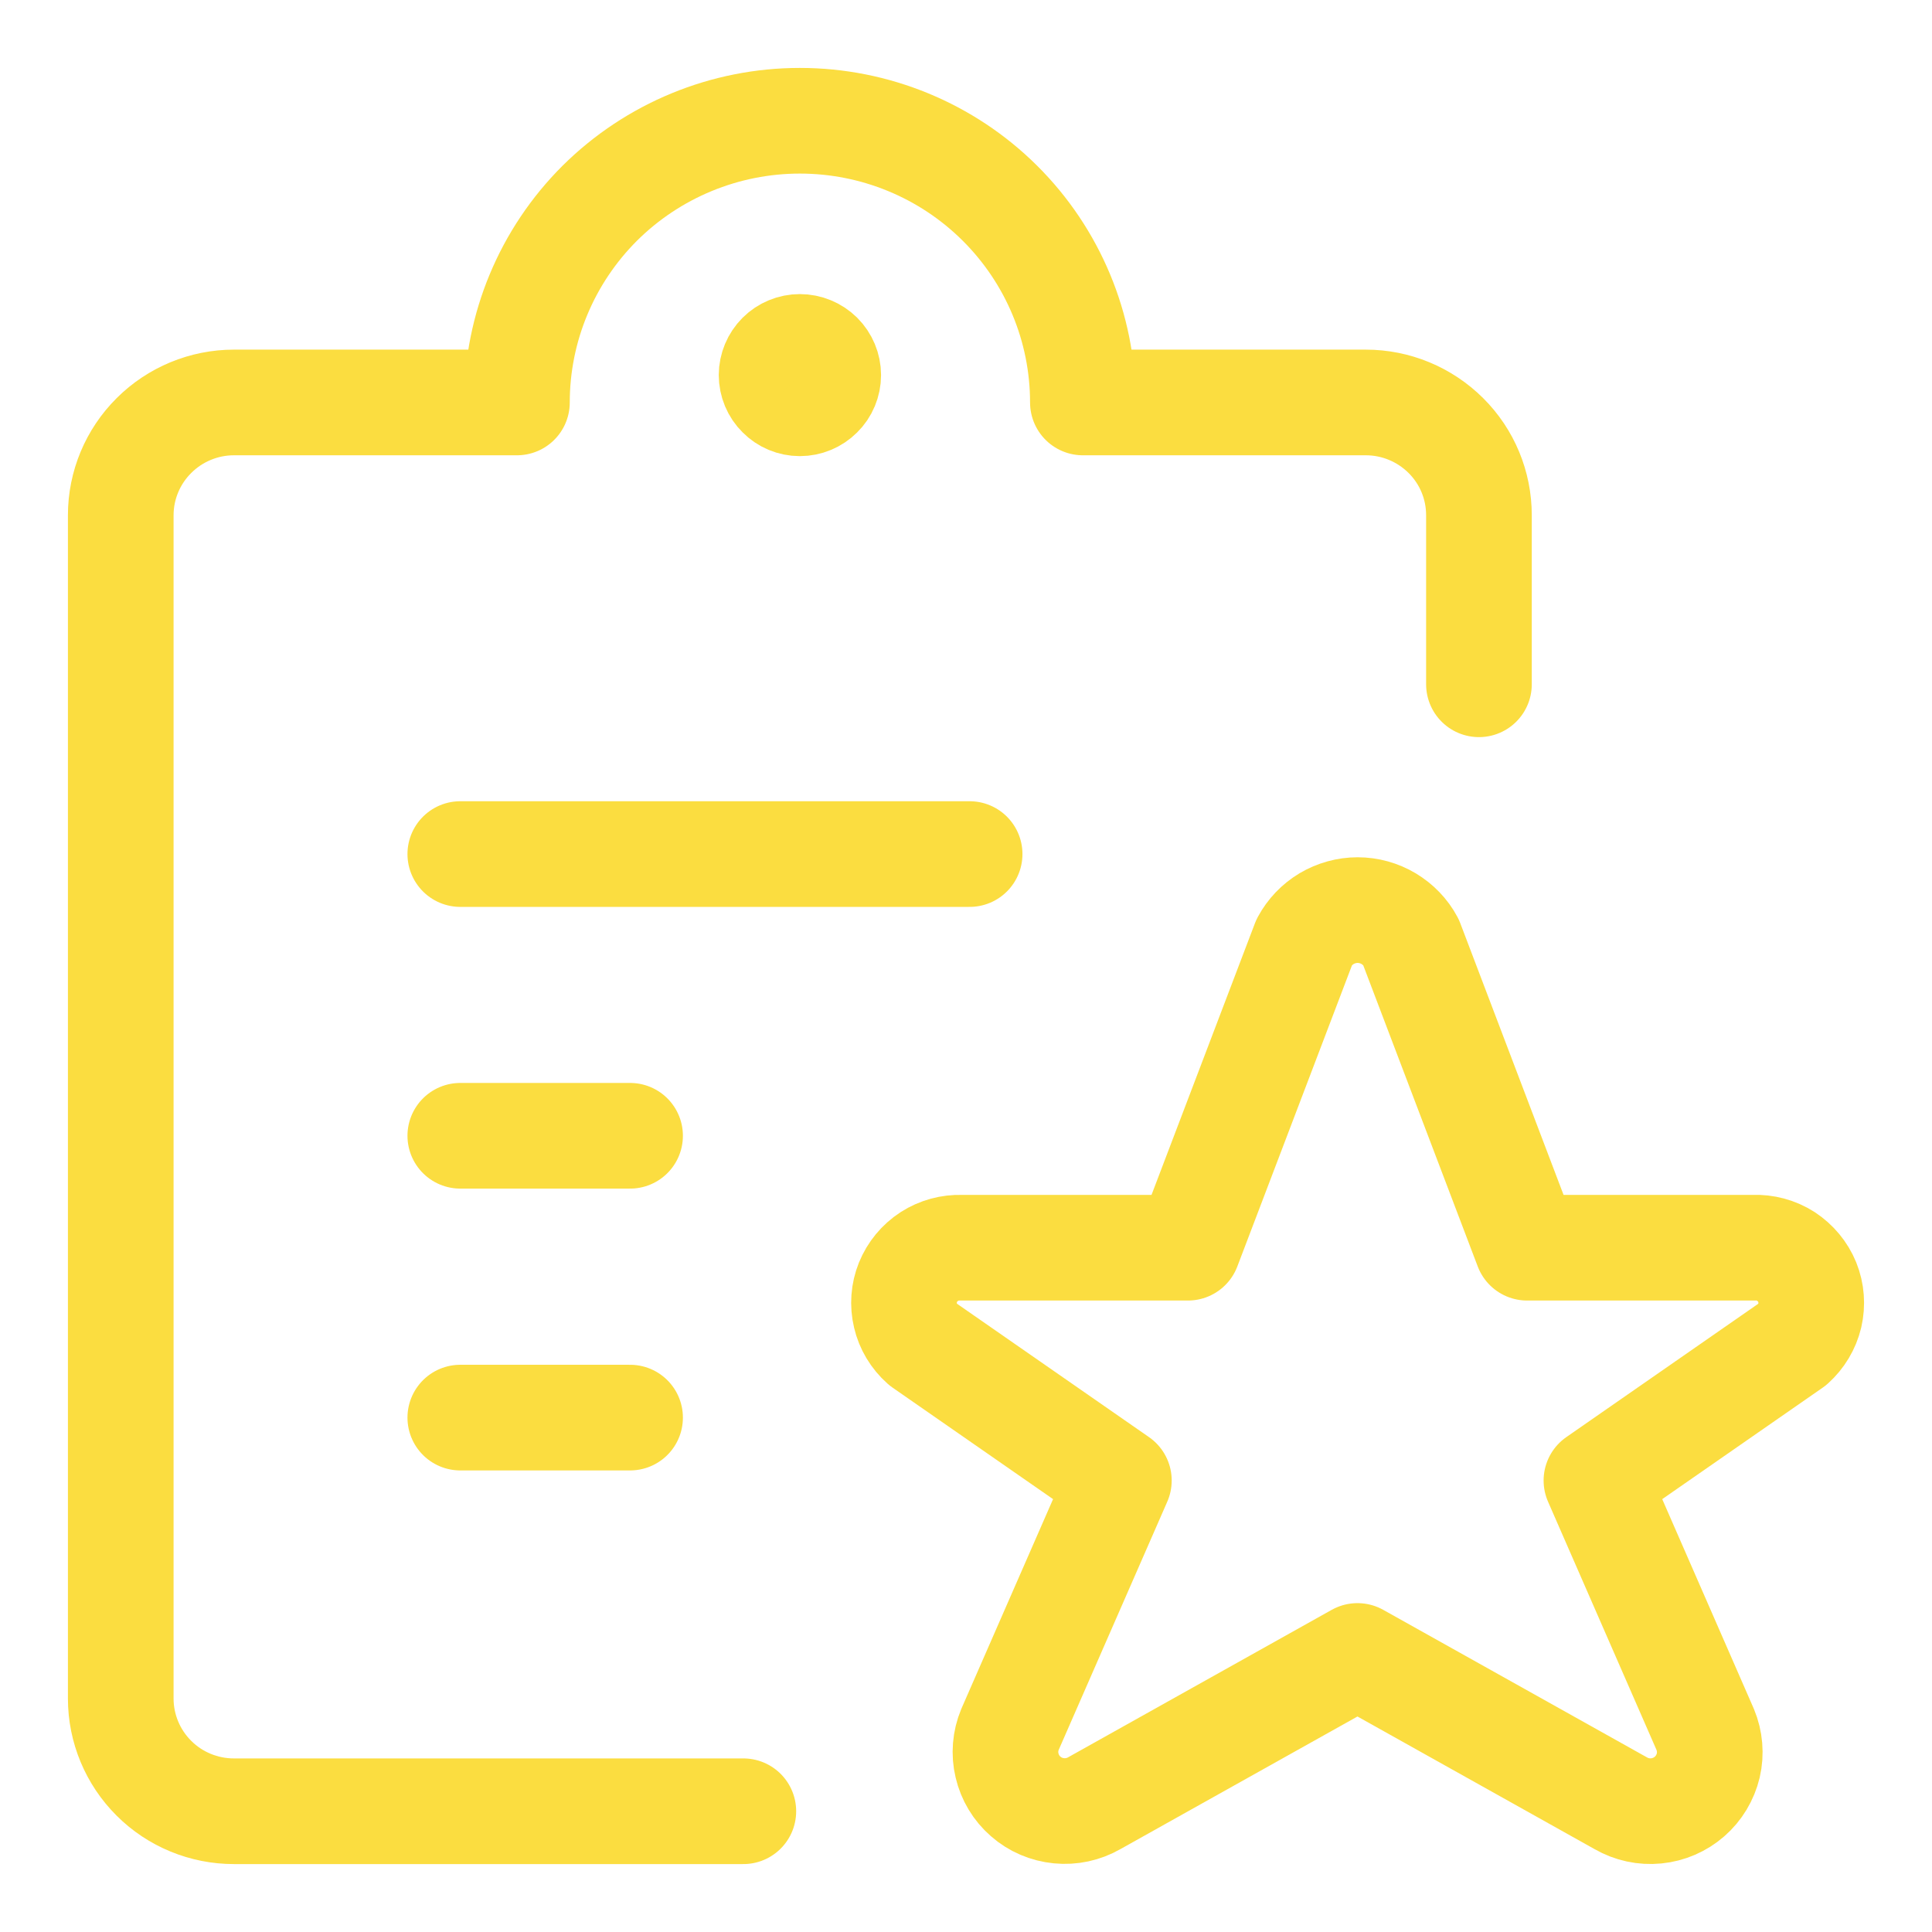
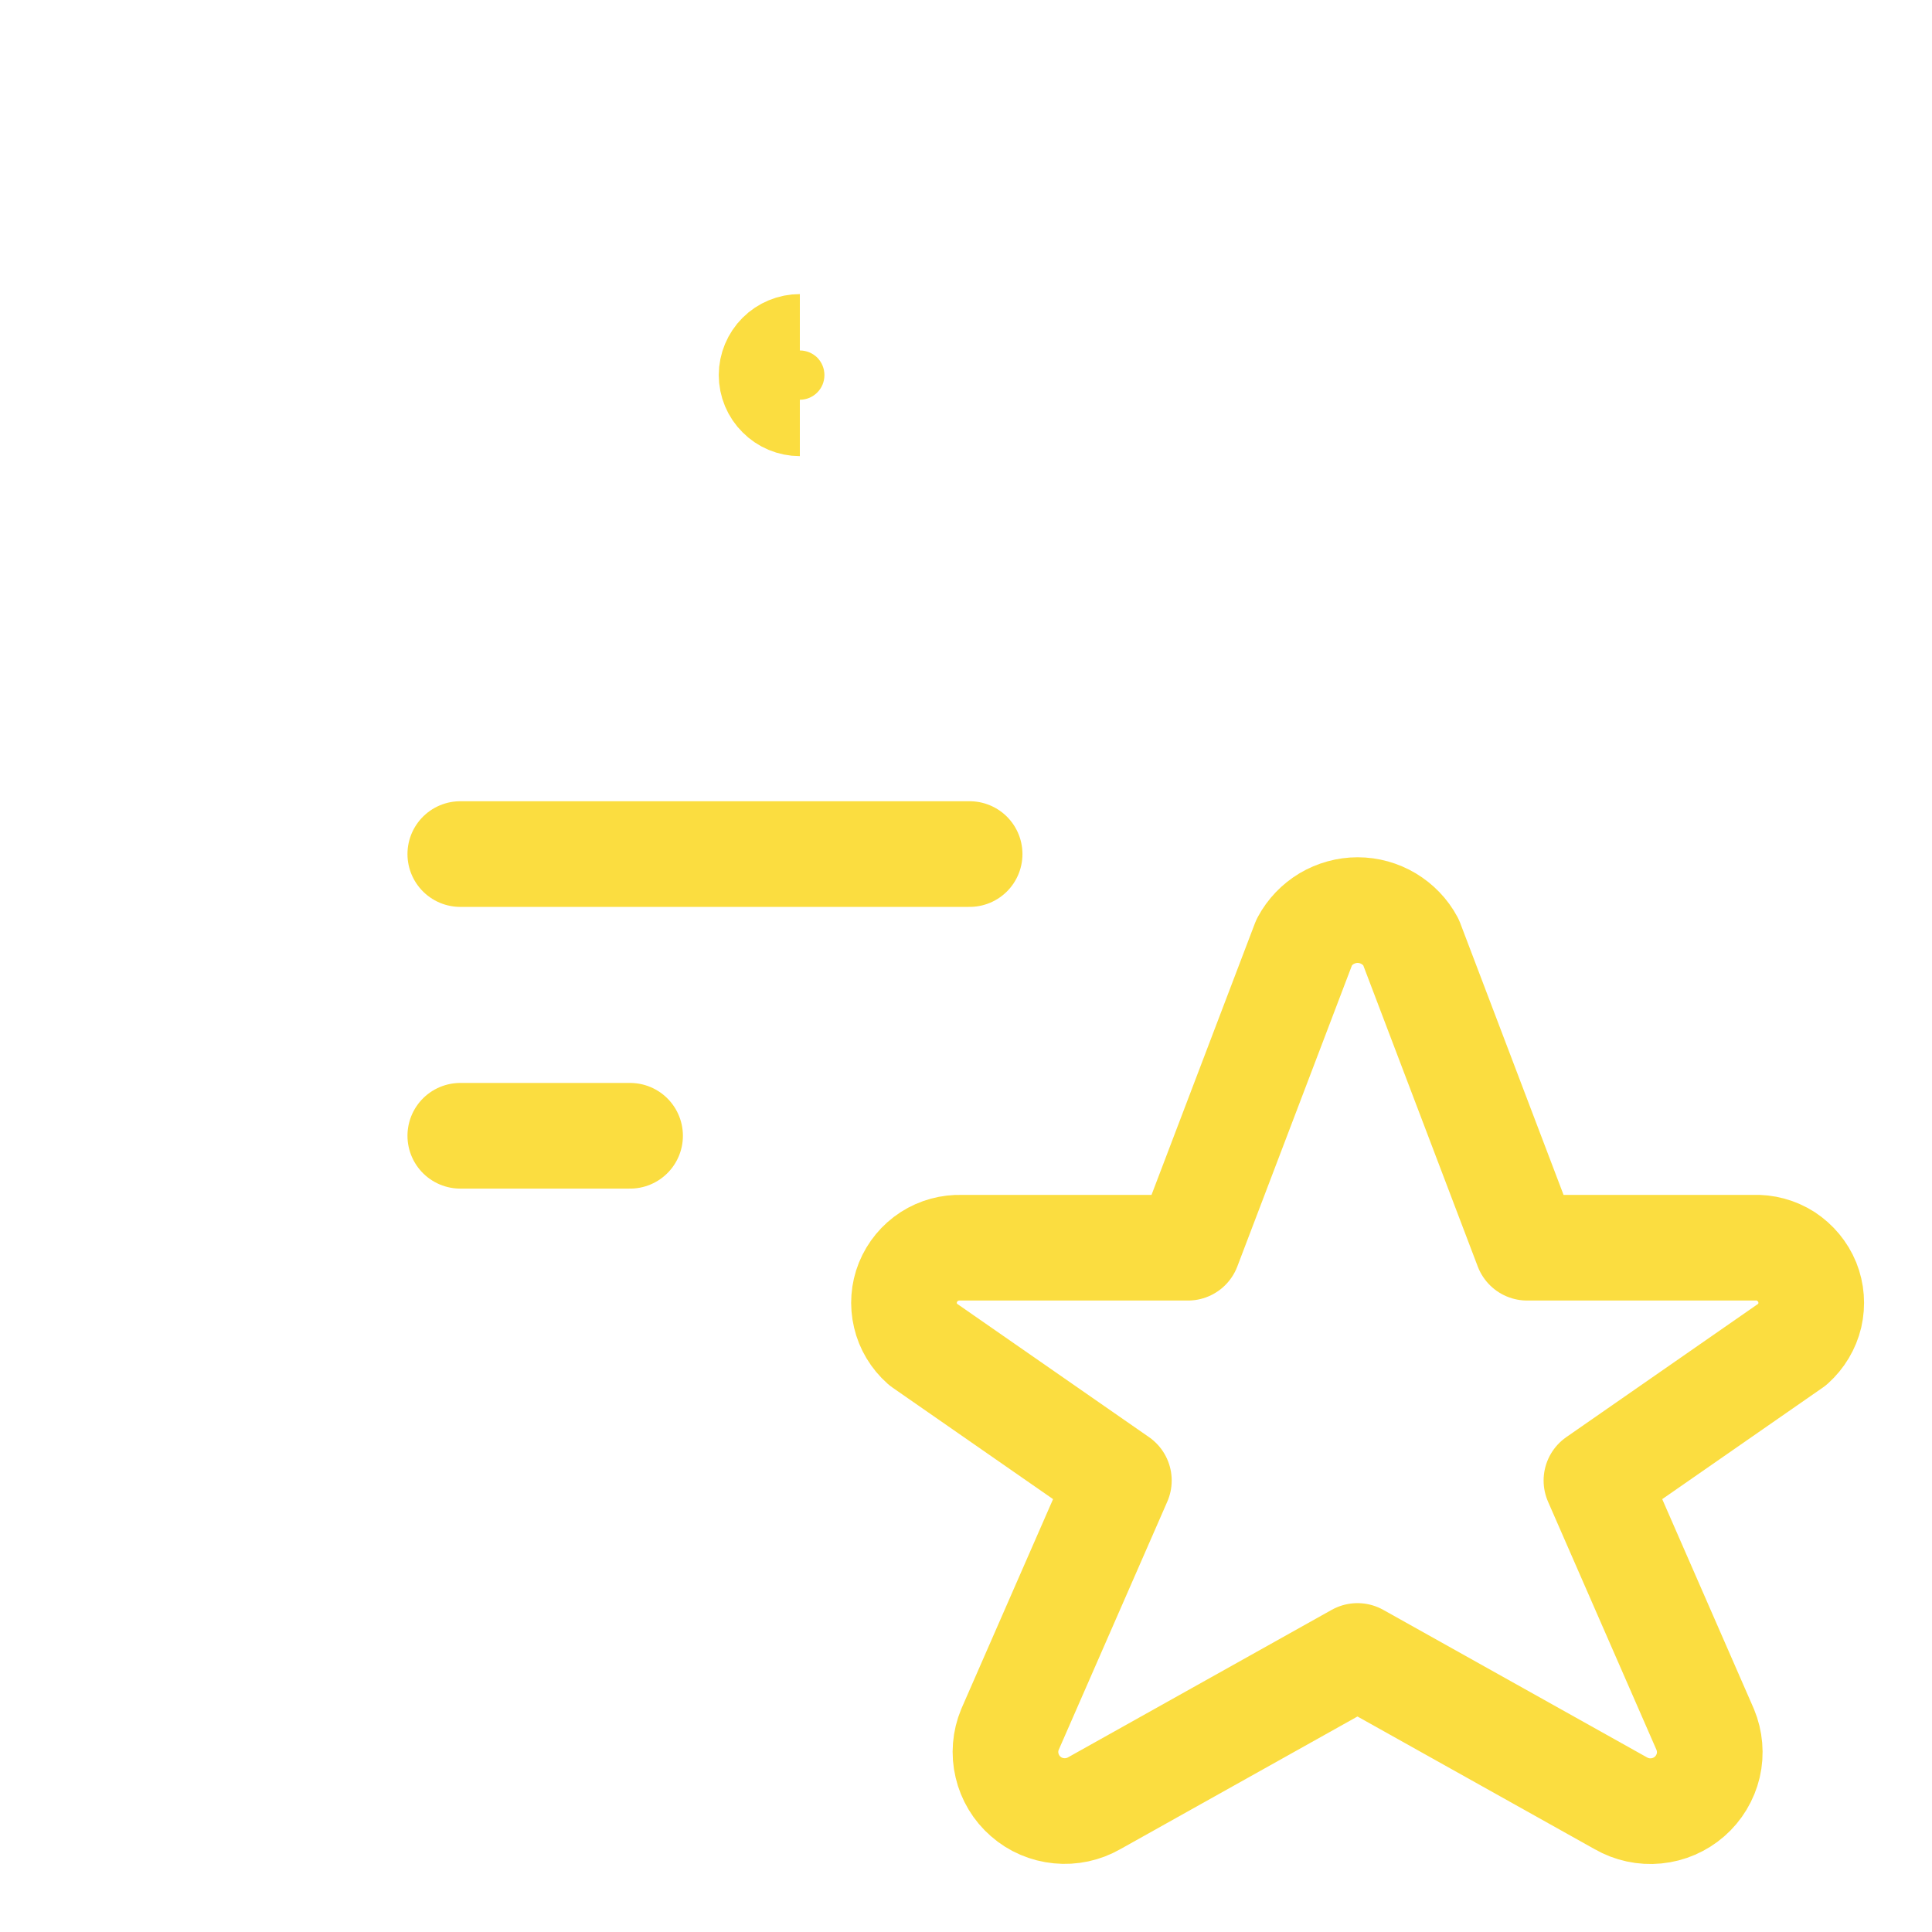
<svg xmlns="http://www.w3.org/2000/svg" width="16" height="16" viewBox="0 0 16 16" fill="none">
  <path d="M11.684 7.8L12.647 10.333H14.522C14.617 10.329 14.71 10.354 14.79 10.405C14.869 10.457 14.931 10.531 14.967 10.619C15.002 10.706 15.009 10.802 14.988 10.894C14.966 10.986 14.916 11.069 14.846 11.132L13.221 12.261L14.122 14.323C14.161 14.417 14.17 14.522 14.147 14.621C14.123 14.721 14.069 14.811 13.992 14.878C13.915 14.945 13.819 14.987 13.716 14.997C13.614 15.007 13.512 14.985 13.423 14.934L11.242 13.714L9.063 14.933C8.974 14.984 8.872 15.006 8.77 14.996C8.668 14.986 8.571 14.945 8.494 14.877C8.417 14.81 8.363 14.72 8.34 14.621C8.316 14.522 8.325 14.417 8.364 14.323L9.266 12.261L7.641 11.132C7.57 11.069 7.52 10.986 7.499 10.895C7.477 10.803 7.484 10.707 7.519 10.62C7.555 10.532 7.616 10.458 7.696 10.406C7.775 10.355 7.868 10.33 7.963 10.333H9.838L10.802 7.801C10.845 7.721 10.908 7.655 10.986 7.608C11.064 7.562 11.153 7.537 11.243 7.537C11.334 7.537 11.423 7.562 11.5 7.608C11.578 7.655 11.642 7.721 11.684 7.8Z" stroke="#FBDD40" stroke-width="0.875" stroke-linecap="round" stroke-linejoin="round" />
  <path d="M3.812 7.073H8.03" stroke="#FBDD40" stroke-width="0.875" stroke-linecap="round" stroke-linejoin="round" />
  <path d="M3.812 9.406H5.218" stroke="#FBDD40" stroke-width="0.875" stroke-linecap="round" stroke-linejoin="round" />
-   <path d="M3.812 11.74H5.218" stroke="#FBDD40" stroke-width="0.875" stroke-linecap="round" stroke-linejoin="round" />
-   <path d="M6.156 15H1.937C1.689 15 1.45 14.902 1.275 14.727C1.099 14.552 1 14.314 1 14.067V4.267C1 4.019 1.099 3.782 1.275 3.607C1.45 3.432 1.689 3.333 1.937 3.333H4.281C4.281 2.714 4.528 2.121 4.967 1.683C5.407 1.246 6.003 1 6.624 1C7.246 1 7.842 1.246 8.281 1.683C8.721 2.121 8.968 2.714 8.968 3.333H11.311C11.56 3.333 11.798 3.432 11.974 3.607C12.15 3.782 12.248 4.019 12.248 4.267V5.667" stroke="#FBDD40" stroke-width="0.875" stroke-linecap="round" stroke-linejoin="round" />
  <path d="M6.624 3.34C6.562 3.34 6.502 3.315 6.459 3.271C6.415 3.228 6.39 3.168 6.39 3.106C6.39 3.045 6.415 2.985 6.459 2.941C6.502 2.898 6.562 2.873 6.624 2.873" stroke="#FBDD40" stroke-width="0.875" />
-   <path d="M6.624 3.34C6.686 3.34 6.746 3.315 6.79 3.271C6.834 3.228 6.859 3.168 6.859 3.106C6.859 3.045 6.834 2.985 6.79 2.941C6.746 2.898 6.686 2.873 6.624 2.873" stroke="#FBDD40" stroke-width="0.875" />
</svg>